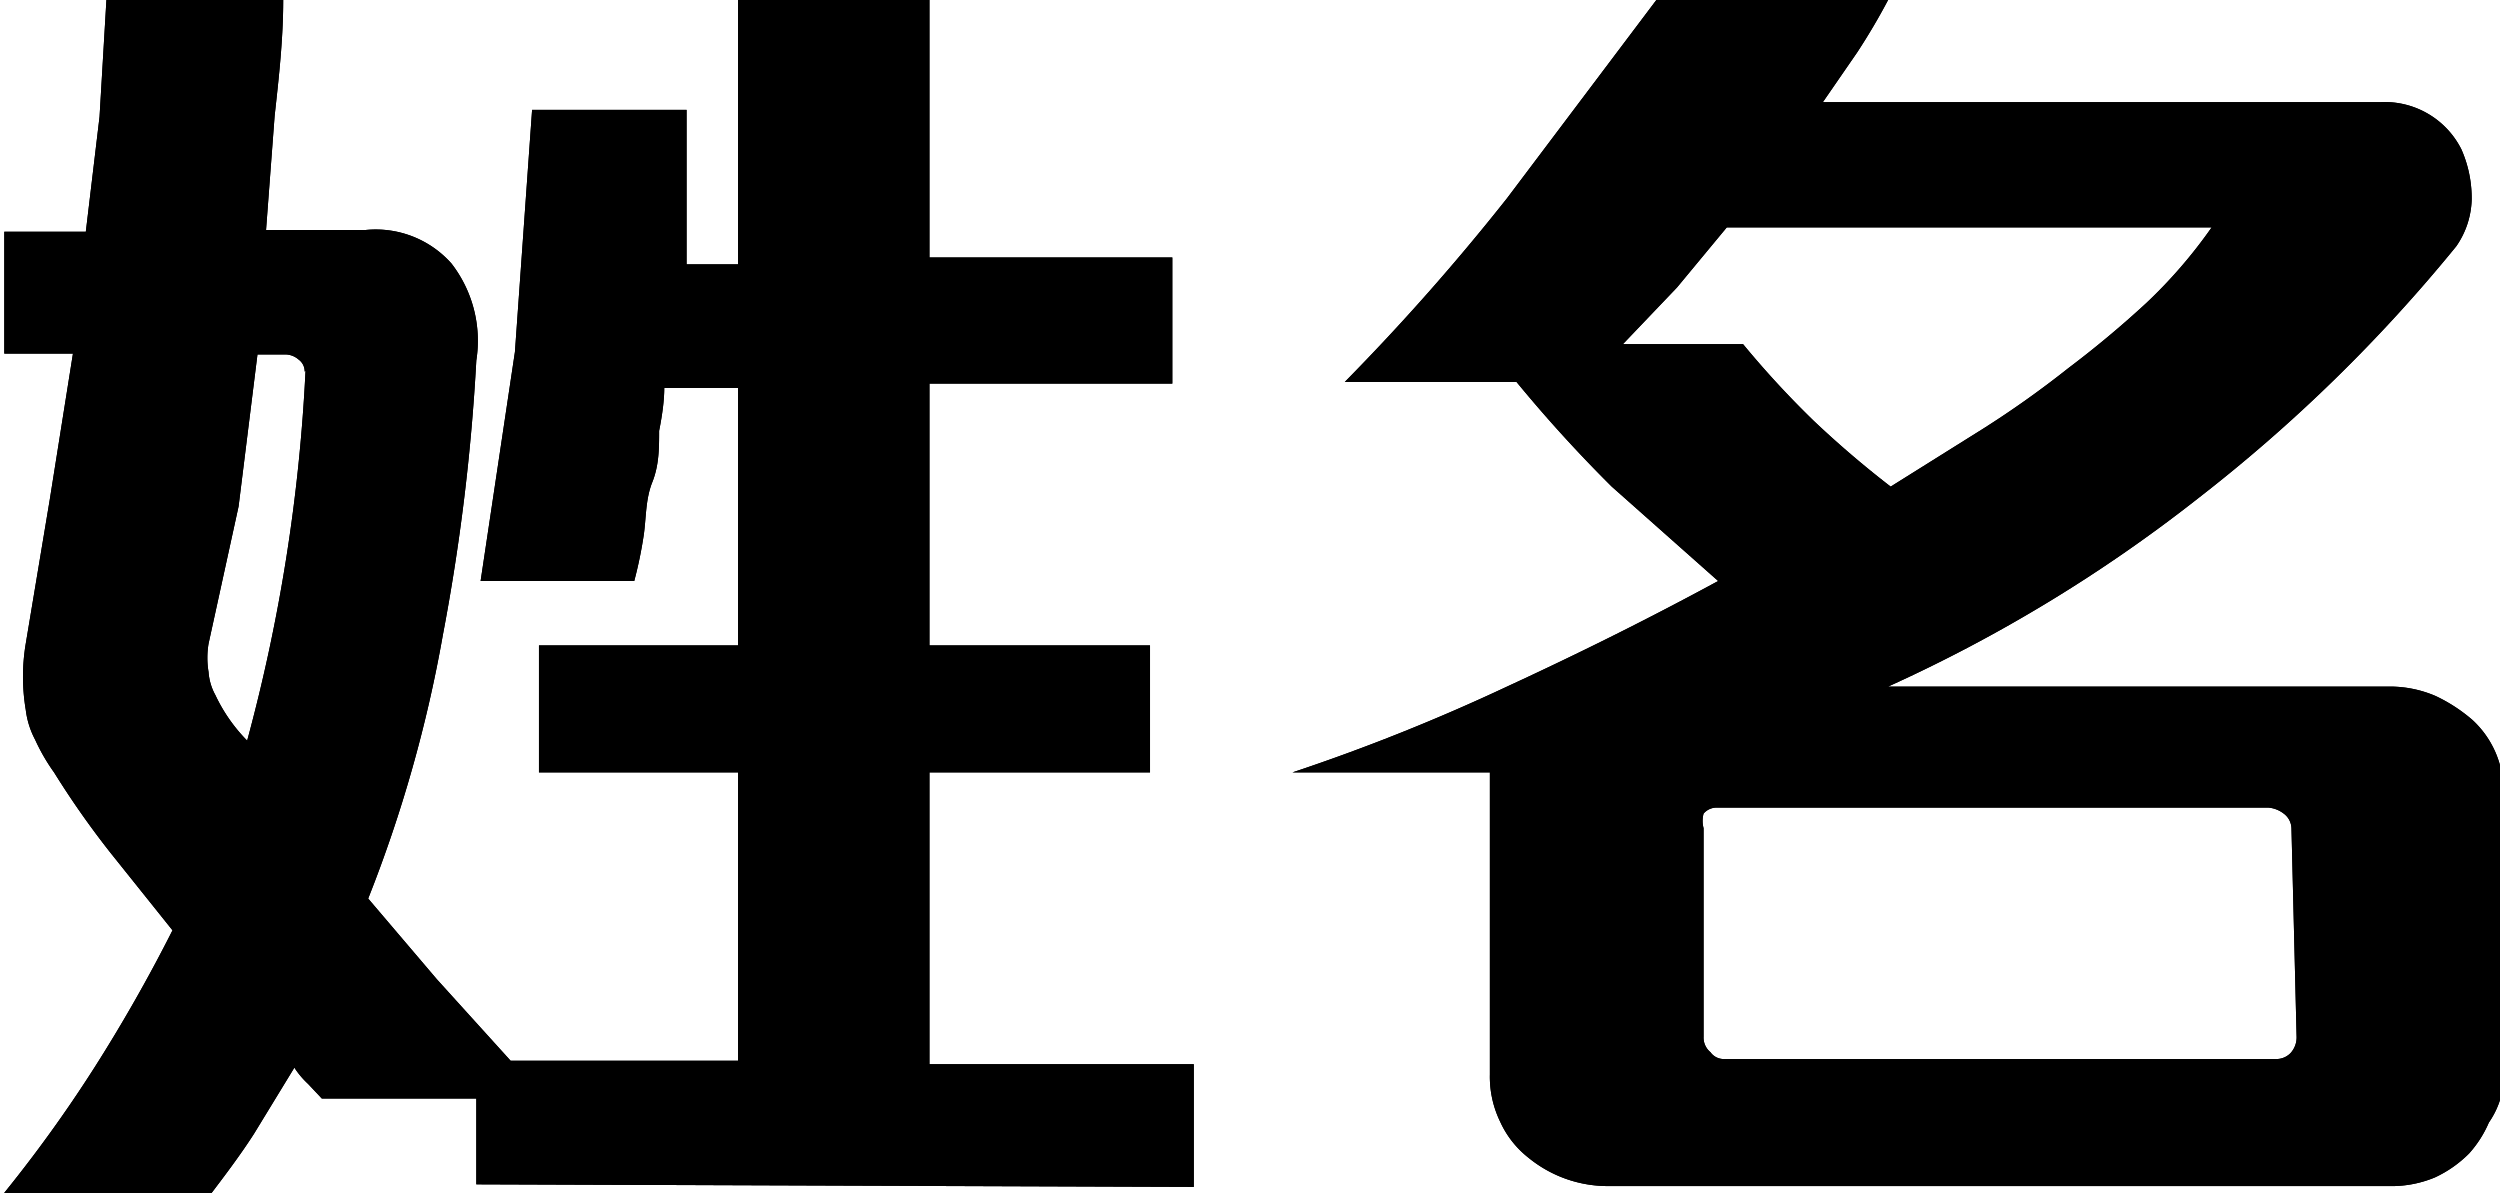
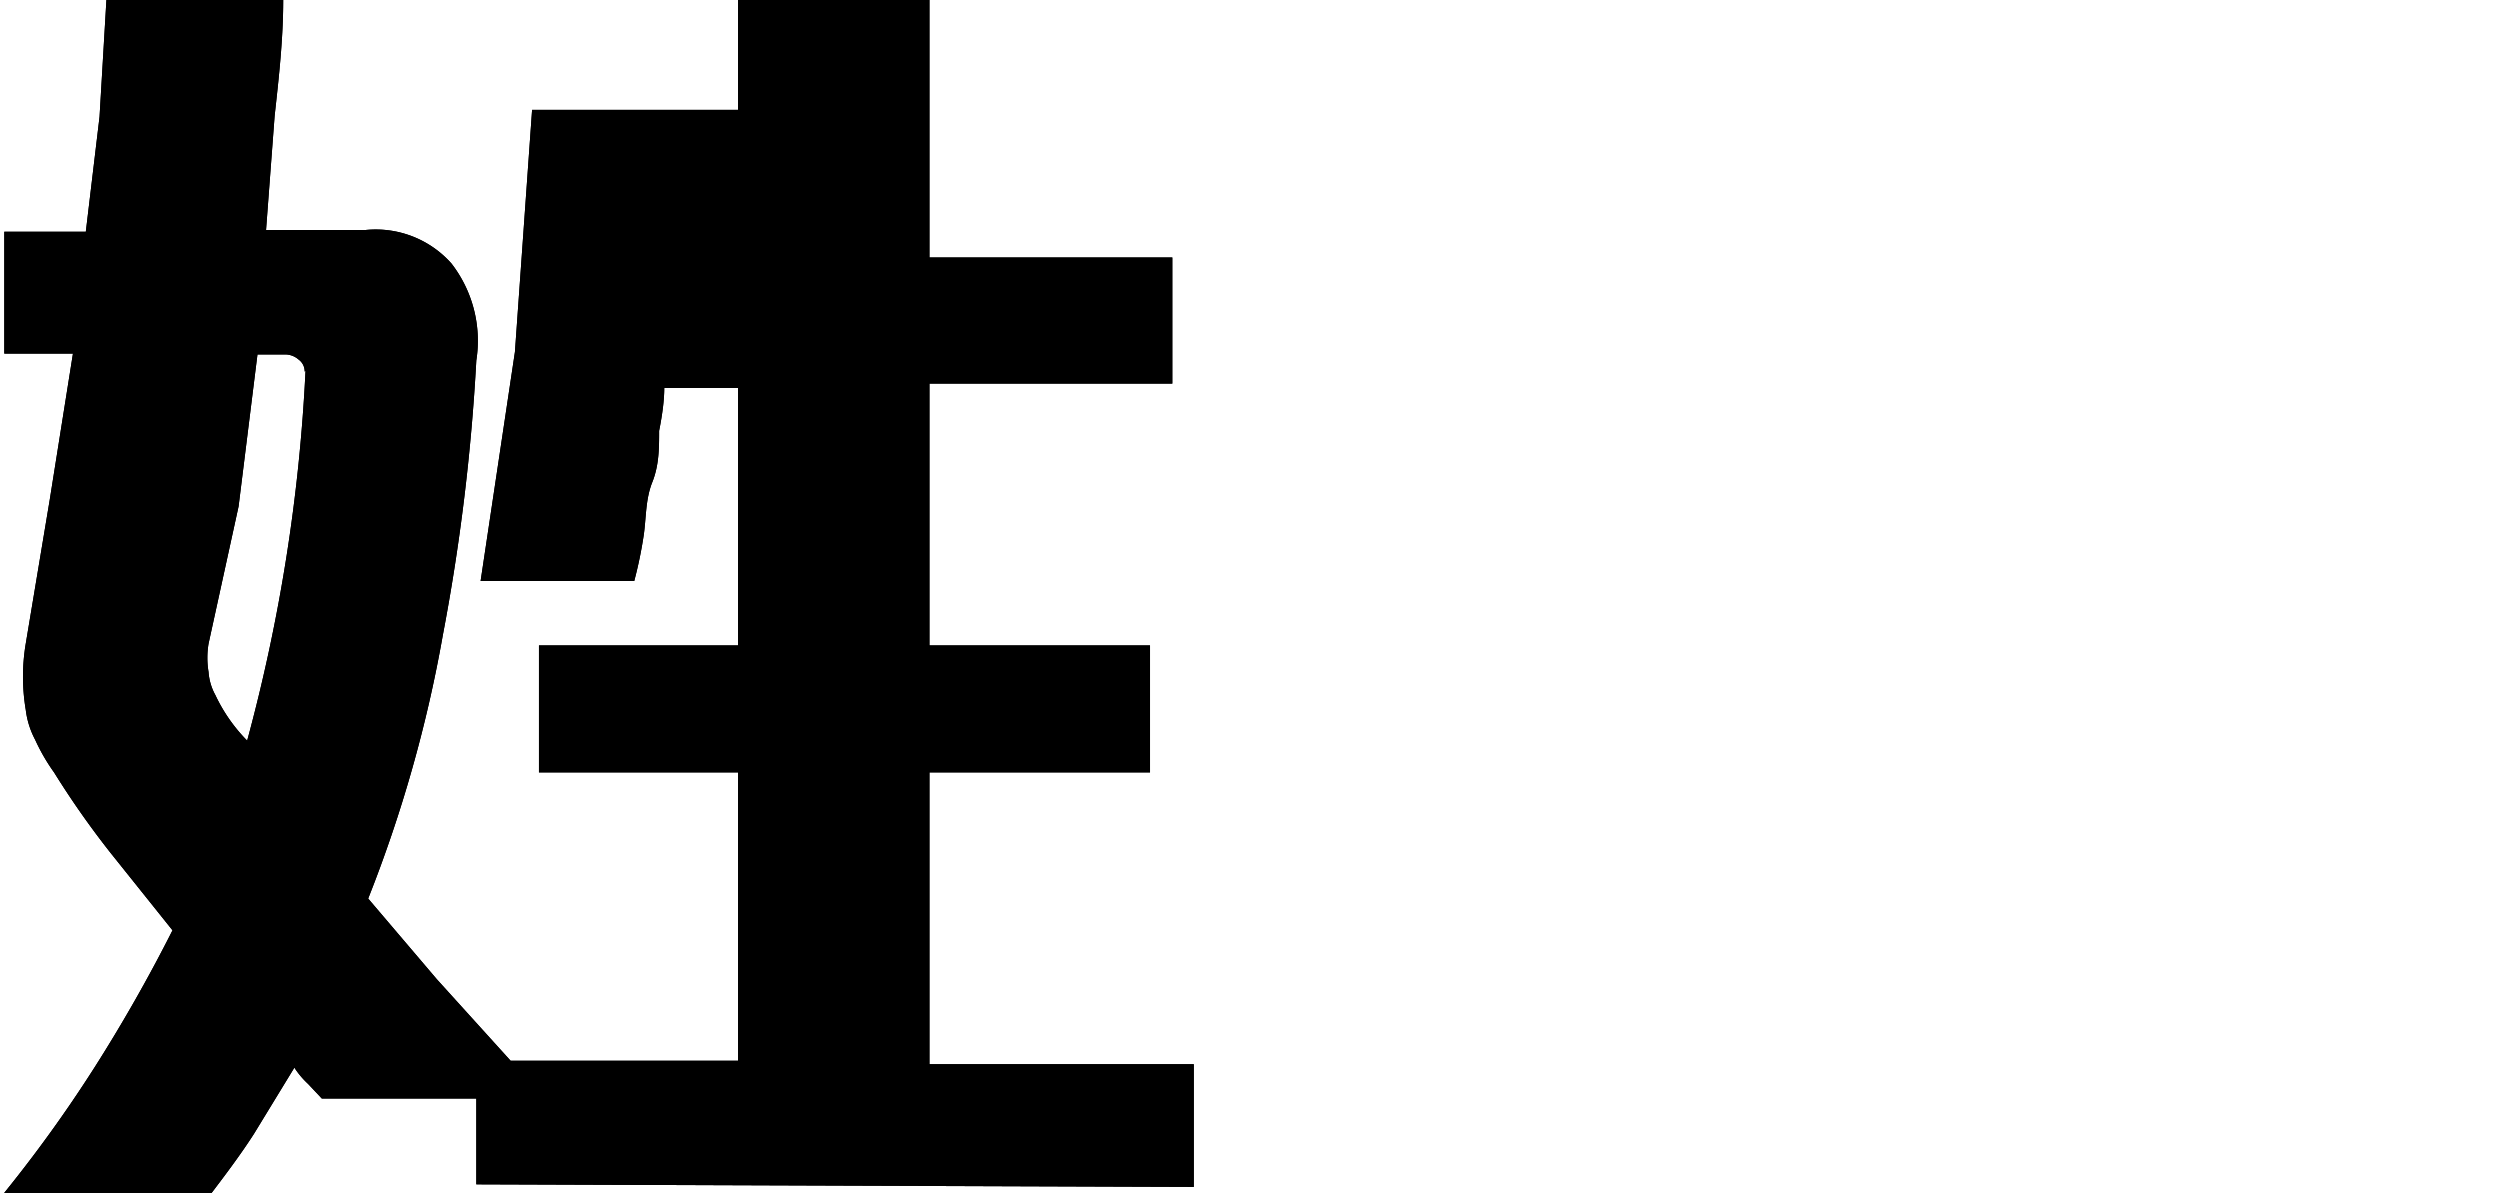
<svg xmlns="http://www.w3.org/2000/svg" xmlns:xlink="http://www.w3.org/1999/xlink" viewBox="0 0 29.13 13.9">
  <use xlink:href="#A" />
  <use xlink:href="#B" />
  <use xlink:href="#A" />
  <use xlink:href="#B" />
  <defs>
-     <path id="A" d="M5.55 13.8v-1h-1.8l-.16-.17a1 1 0 0 1-.16-.19l-.47.77c-.16.25-.35.5-.54.75H0a16 16 0 0 0 1.1-1.52 18.57 18.57 0 0 0 .91-1.6l-.72-.9A10.3 10.3 0 0 1 .63 9a2.26 2.26 0 0 1-.22-.38 1 1 0 0 1-.11-.35 2.33 2.33 0 0 1 0-.77l.28-1.68.27-1.7h-.8V2.7H1l.16-1.34L1.24 0H3.3c0 .45-.05.9-.1 1.35l-.1 1.33h1.16a1.18 1.18 0 0 1 1 .39 1.47 1.47 0 0 1 .29 1.13 24 24 0 0 1-.39 3.2 15.78 15.78 0 0 1-.87 3.07l.8.94.86.95H8.6V9H6.28V7.52H8.6v-3h-.86q0 .2-.06.5c0 .2 0 .4-.08.6s-.07.42-.1.62a4.88 4.88 0 0 1-.11.53H5.6L6 4.1l.2-2.82H8v1.8h.6V0h2.23v3h2.83v1.47h-2.83v3.05h2.57V9h-2.57v3.4h3.08v1.43zm-2-9.47a.17.17 0 0 0-.07-.14.24.24 0 0 0-.15-.06H3L2.78 5.9 2.43 7.5a1 1 0 0 0 0 .33.65.65 0 0 0 .08.27 1.92 1.92 0 0 0 .37.53 20.21 20.21 0 0 0 .68-4.31z" />
-     <path id="B" d="M29 13.08a1.31 1.31 0 0 1-.23.36 1.38 1.38 0 0 1-.4.28 1.32 1.32 0 0 1-.47.1h-9.15a1.46 1.46 0 0 1-.94-.33 1.12 1.12 0 0 1-.33-.42 1.2 1.2 0 0 1-.12-.55V9h-2.3a23 23 0 0 0 2.5-1q1.3-.6 2.46-1.23l-1.24-1.1a16.44 16.44 0 0 1-1.11-1.22h-2a26.3 26.3 0 0 0 1.89-2.14L19.3 0H22a7.5 7.5 0 0 1-.36.61l-.4.58h6.5a1 1 0 0 1 .94.55 1.41 1.41 0 0 1 .12.59 1 1 0 0 1-.18.54 18.47 18.47 0 0 1-3 2.93A17.57 17.57 0 0 1 22 8h5.86a1.35 1.35 0 0 1 .52.11 1.88 1.88 0 0 1 .43.28 1.12 1.12 0 0 1 .36.82v3.43a1 1 0 0 1-.17.44zM20.12 2.65l-.58.7-.63.66h1.4a10.92 10.92 0 0 0 .82.89 11.63 11.63 0 0 0 .9.77L23.1 5a11.5 11.5 0 0 0 1-.71 11.9 11.9 0 0 0 .91-.76 5.71 5.71 0 0 0 .76-.88zm6.58 7a.22.22 0 0 0-.09-.17.34.34 0 0 0-.18-.07H20a.2.2 0 0 0-.15.07.33.33 0 0 0 0 .17v2.43a.22.22 0 0 0 .08.18.19.19 0 0 0 .15.08h6.44a.23.23 0 0 0 .17-.07.27.27 0 0 0 .07-.19z" />
+     <path id="A" d="M5.55 13.8v-1h-1.8l-.16-.17a1 1 0 0 1-.16-.19l-.47.77c-.16.25-.35.5-.54.75H0a16 16 0 0 0 1.1-1.52 18.57 18.57 0 0 0 .91-1.6l-.72-.9A10.3 10.3 0 0 1 .63 9a2.26 2.26 0 0 1-.22-.38 1 1 0 0 1-.11-.35 2.33 2.33 0 0 1 0-.77l.28-1.68.27-1.7h-.8V2.7H1l.16-1.34L1.24 0H3.3c0 .45-.05.9-.1 1.35l-.1 1.33h1.16a1.18 1.18 0 0 1 1 .39 1.47 1.47 0 0 1 .29 1.13 24 24 0 0 1-.39 3.2 15.78 15.78 0 0 1-.87 3.07l.8.94.86.95H8.6V9H6.28V7.52H8.6v-3h-.86q0 .2-.06.5c0 .2 0 .4-.08.6s-.07.42-.1.62a4.88 4.88 0 0 1-.11.53H5.6L6 4.1l.2-2.82H8h.6V0h2.23v3h2.83v1.47h-2.83v3.05h2.57V9h-2.57v3.4h3.08v1.43zm-2-9.47a.17.17 0 0 0-.07-.14.24.24 0 0 0-.15-.06H3L2.78 5.9 2.43 7.5a1 1 0 0 0 0 .33.65.65 0 0 0 .08.27 1.92 1.92 0 0 0 .37.53 20.21 20.21 0 0 0 .68-4.31z" />
  </defs>
</svg>